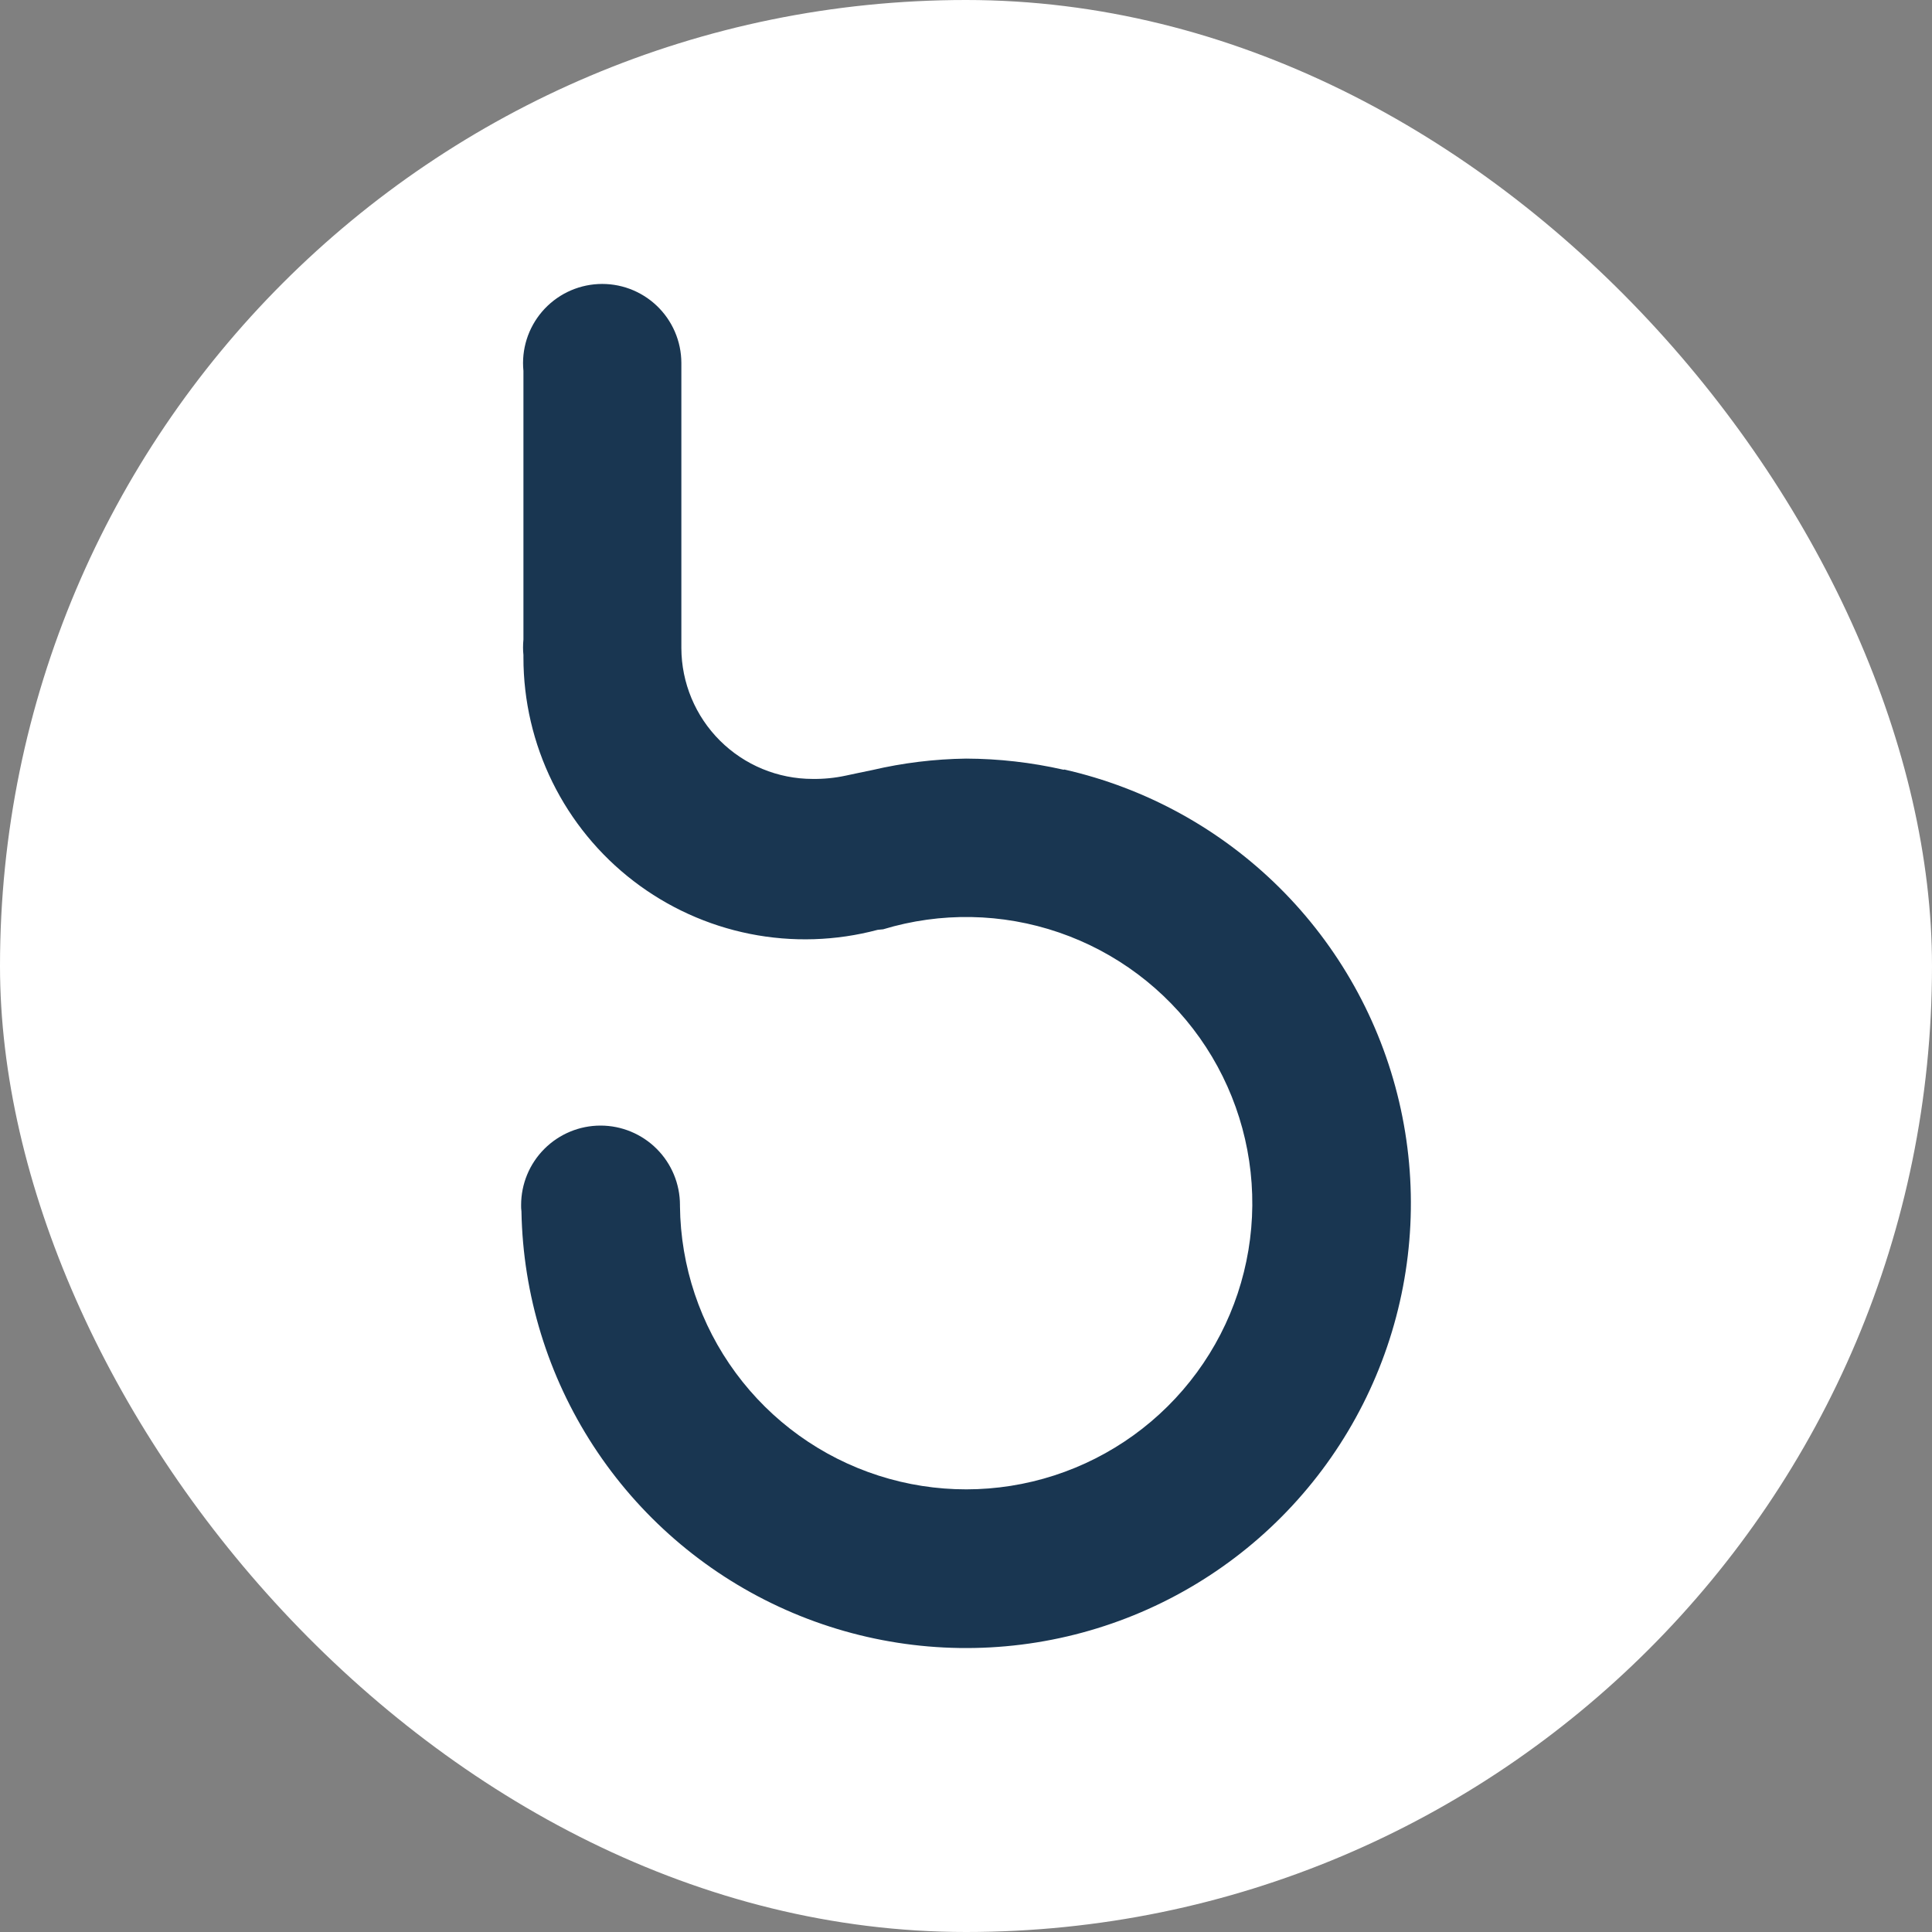
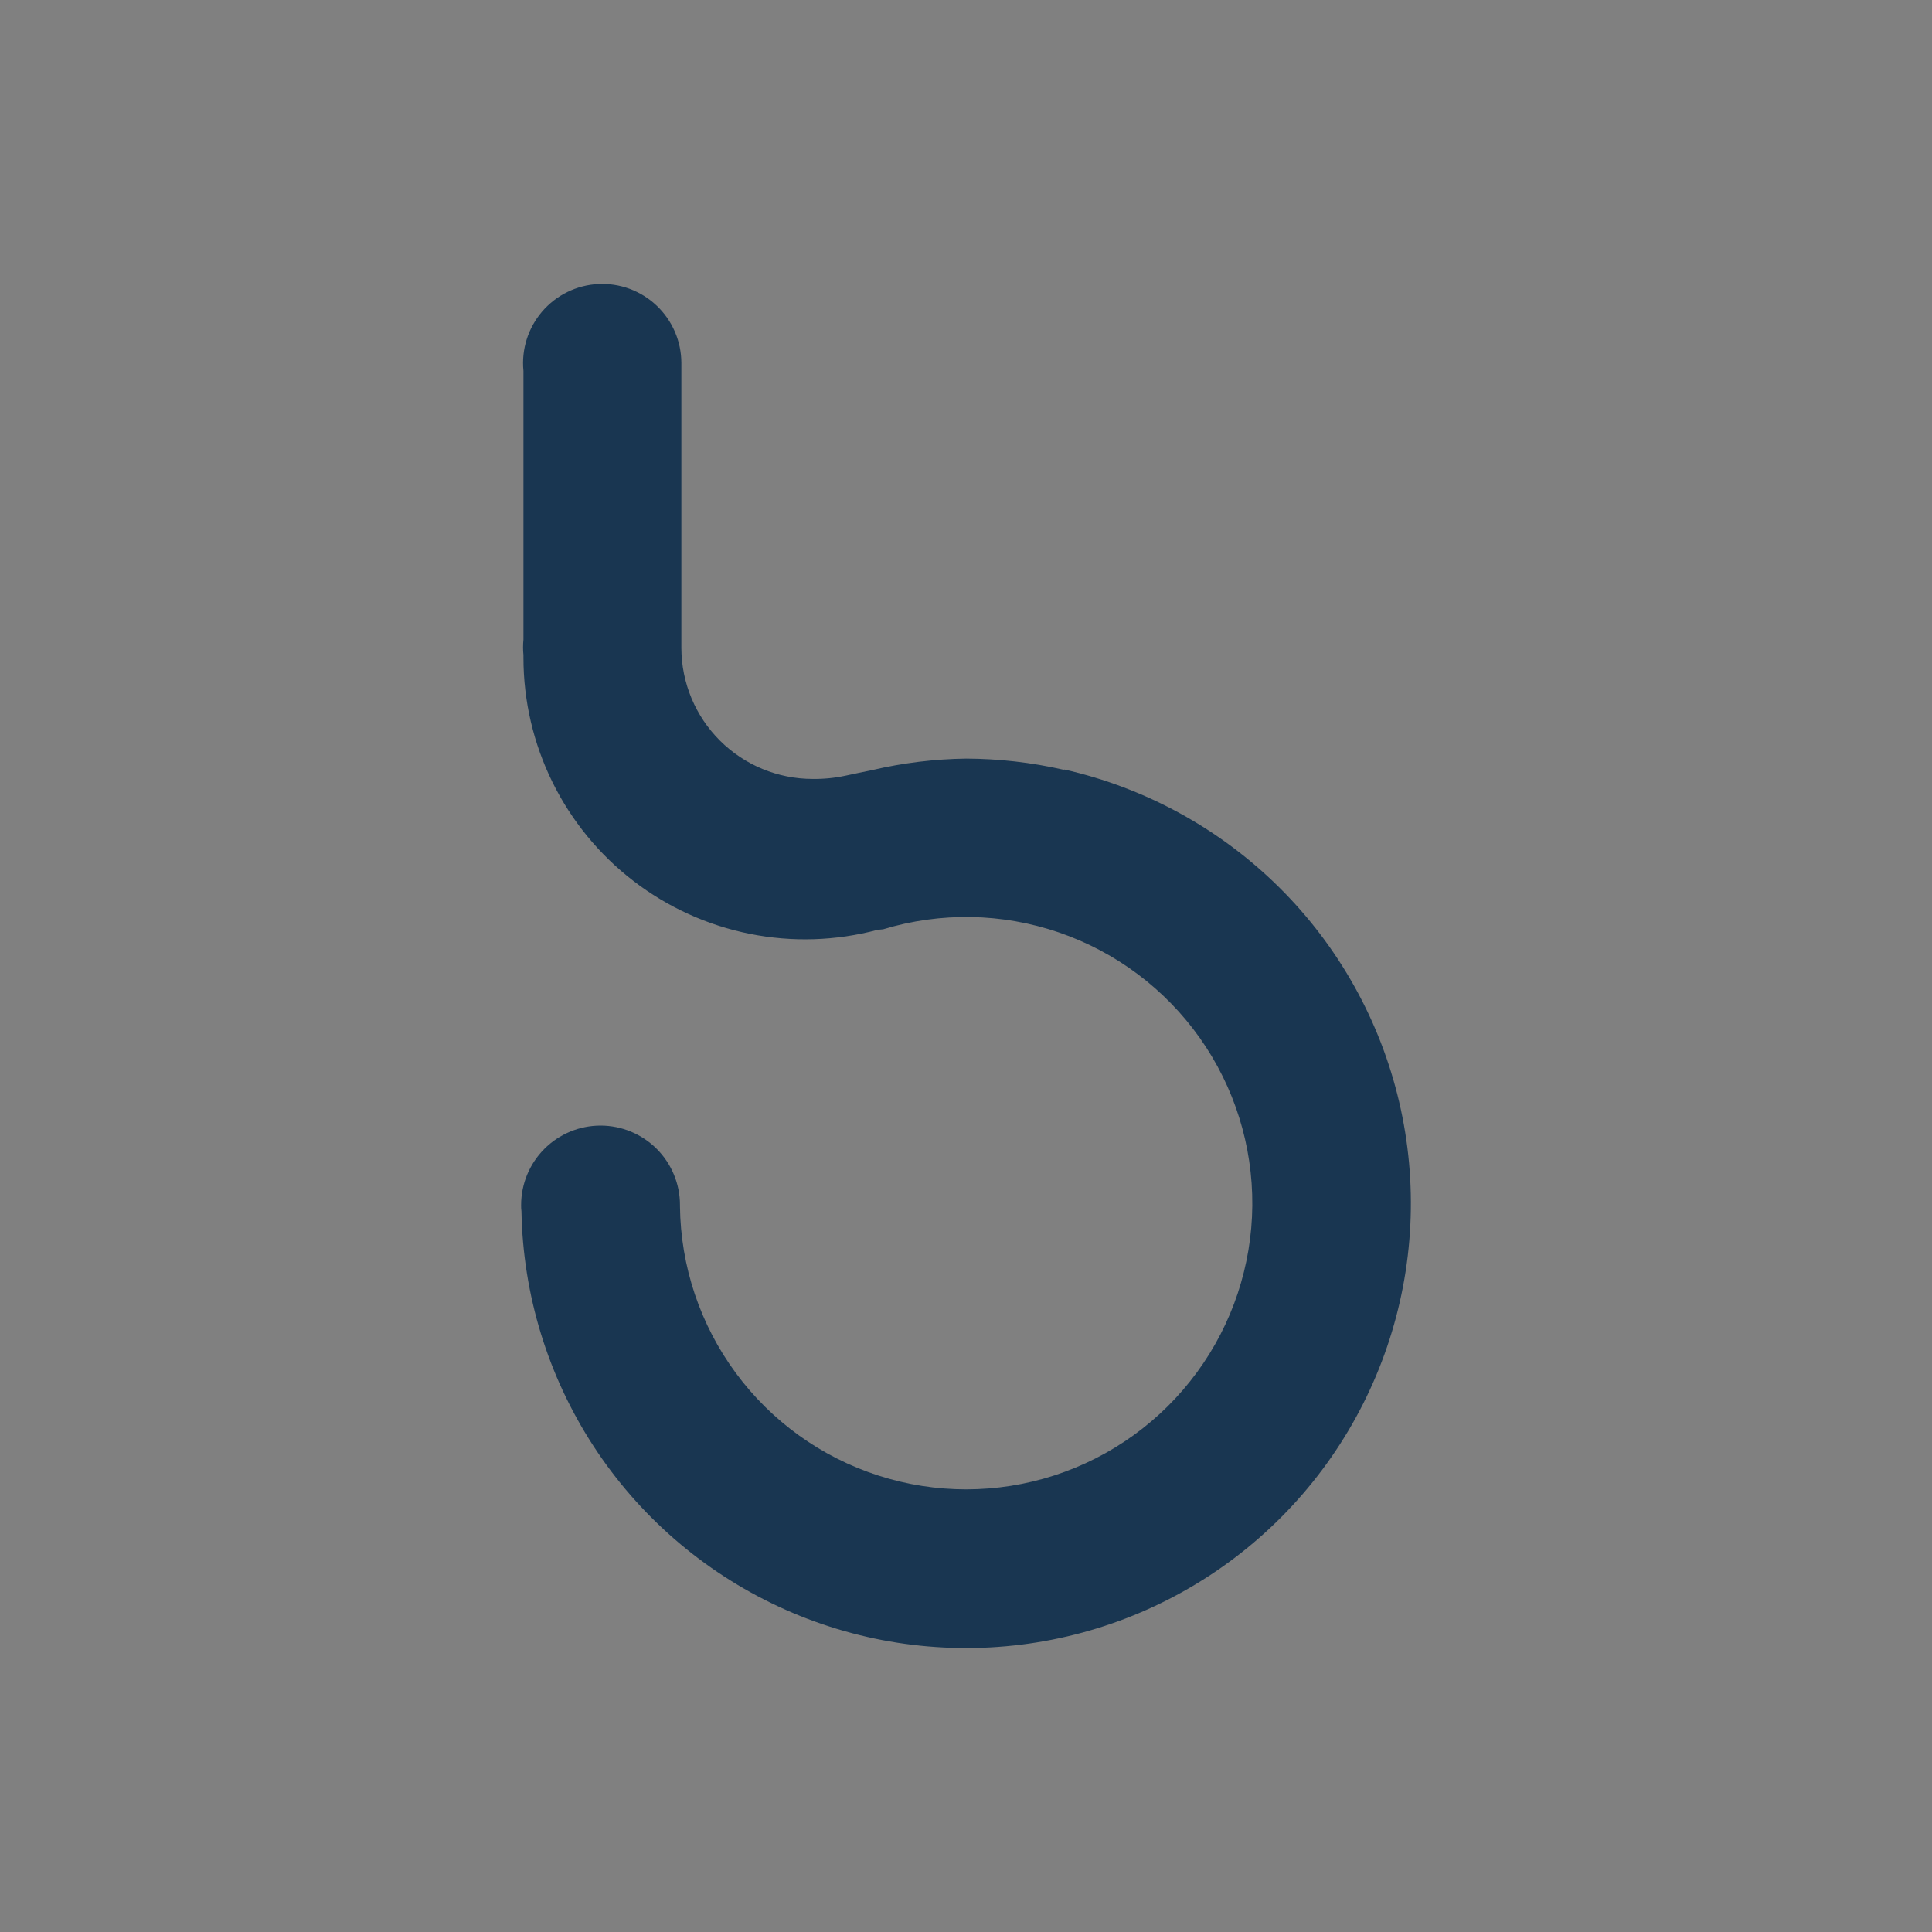
<svg xmlns="http://www.w3.org/2000/svg" width="100" height="100" viewBox="0 0 100 100" fill="none">
  <rect x="0" y="0" width="100" height="100" fill="#808080" stroke="none" />
-   <rect width="100" height="100" rx="50" fill="white" />
  <path d="M55.088 39.837H55.031C53.38 39.463 51.694 39.271 50.002 39.265C48.365 39.288 46.736 39.487 45.142 39.86C44.767 39.934 44.17 40.063 43.778 40.146C43.214 40.268 42.639 40.325 42.062 40.317C40.265 40.317 38.54 39.605 37.266 38.336C35.992 37.067 35.273 35.345 35.267 33.547V33.547V20.919V18.832V18.781C35.265 18.226 35.151 17.678 34.931 17.169C34.711 16.66 34.39 16.201 33.987 15.819C33.585 15.438 33.109 15.143 32.589 14.95C32.068 14.758 31.515 14.674 30.961 14.702C30.407 14.731 29.865 14.871 29.367 15.115C28.869 15.359 28.426 15.702 28.064 16.122C27.703 16.542 27.43 17.032 27.263 17.56C27.096 18.089 27.038 18.646 27.093 19.198V33.101C27.079 33.24 27.073 33.379 27.073 33.519C27.073 33.647 27.079 33.775 27.093 33.902C27.093 33.948 27.093 33.993 27.093 34.039C27.093 36.274 27.607 38.479 28.594 40.483C29.582 42.488 31.017 44.239 32.789 45.6C34.561 46.962 36.623 47.898 38.814 48.337C41.005 48.775 43.268 48.703 45.428 48.128L45.713 48.1C48.689 47.199 51.872 47.256 54.813 48.265C57.753 49.274 60.302 51.182 62.098 53.719C63.894 56.257 64.845 59.295 64.819 62.404C64.792 65.512 63.788 68.534 61.948 71.04C60.109 73.546 57.528 75.41 54.57 76.368C51.613 77.326 48.429 77.329 45.47 76.376C42.511 75.424 39.926 73.565 38.082 71.062C36.238 68.56 35.228 65.54 35.195 62.432V62.372C35.195 61.281 34.762 60.236 33.991 59.465C33.22 58.694 32.174 58.26 31.084 58.26C29.994 58.26 28.948 58.694 28.177 59.465C27.406 60.236 26.973 61.281 26.973 62.372C26.973 62.483 26.973 62.592 26.99 62.7C27.068 67.017 28.359 71.225 30.715 74.843C33.071 78.461 36.397 81.344 40.313 83.162C44.229 84.981 48.577 85.661 52.861 85.125C57.146 84.59 61.193 82.86 64.541 80.135C67.889 77.409 70.403 73.796 71.796 69.709C73.189 65.622 73.405 61.226 72.418 57.023C71.432 52.82 69.283 48.978 66.218 45.938C63.152 42.898 59.294 40.781 55.082 39.828L55.088 39.837Z" fill="#193651" />
</svg>